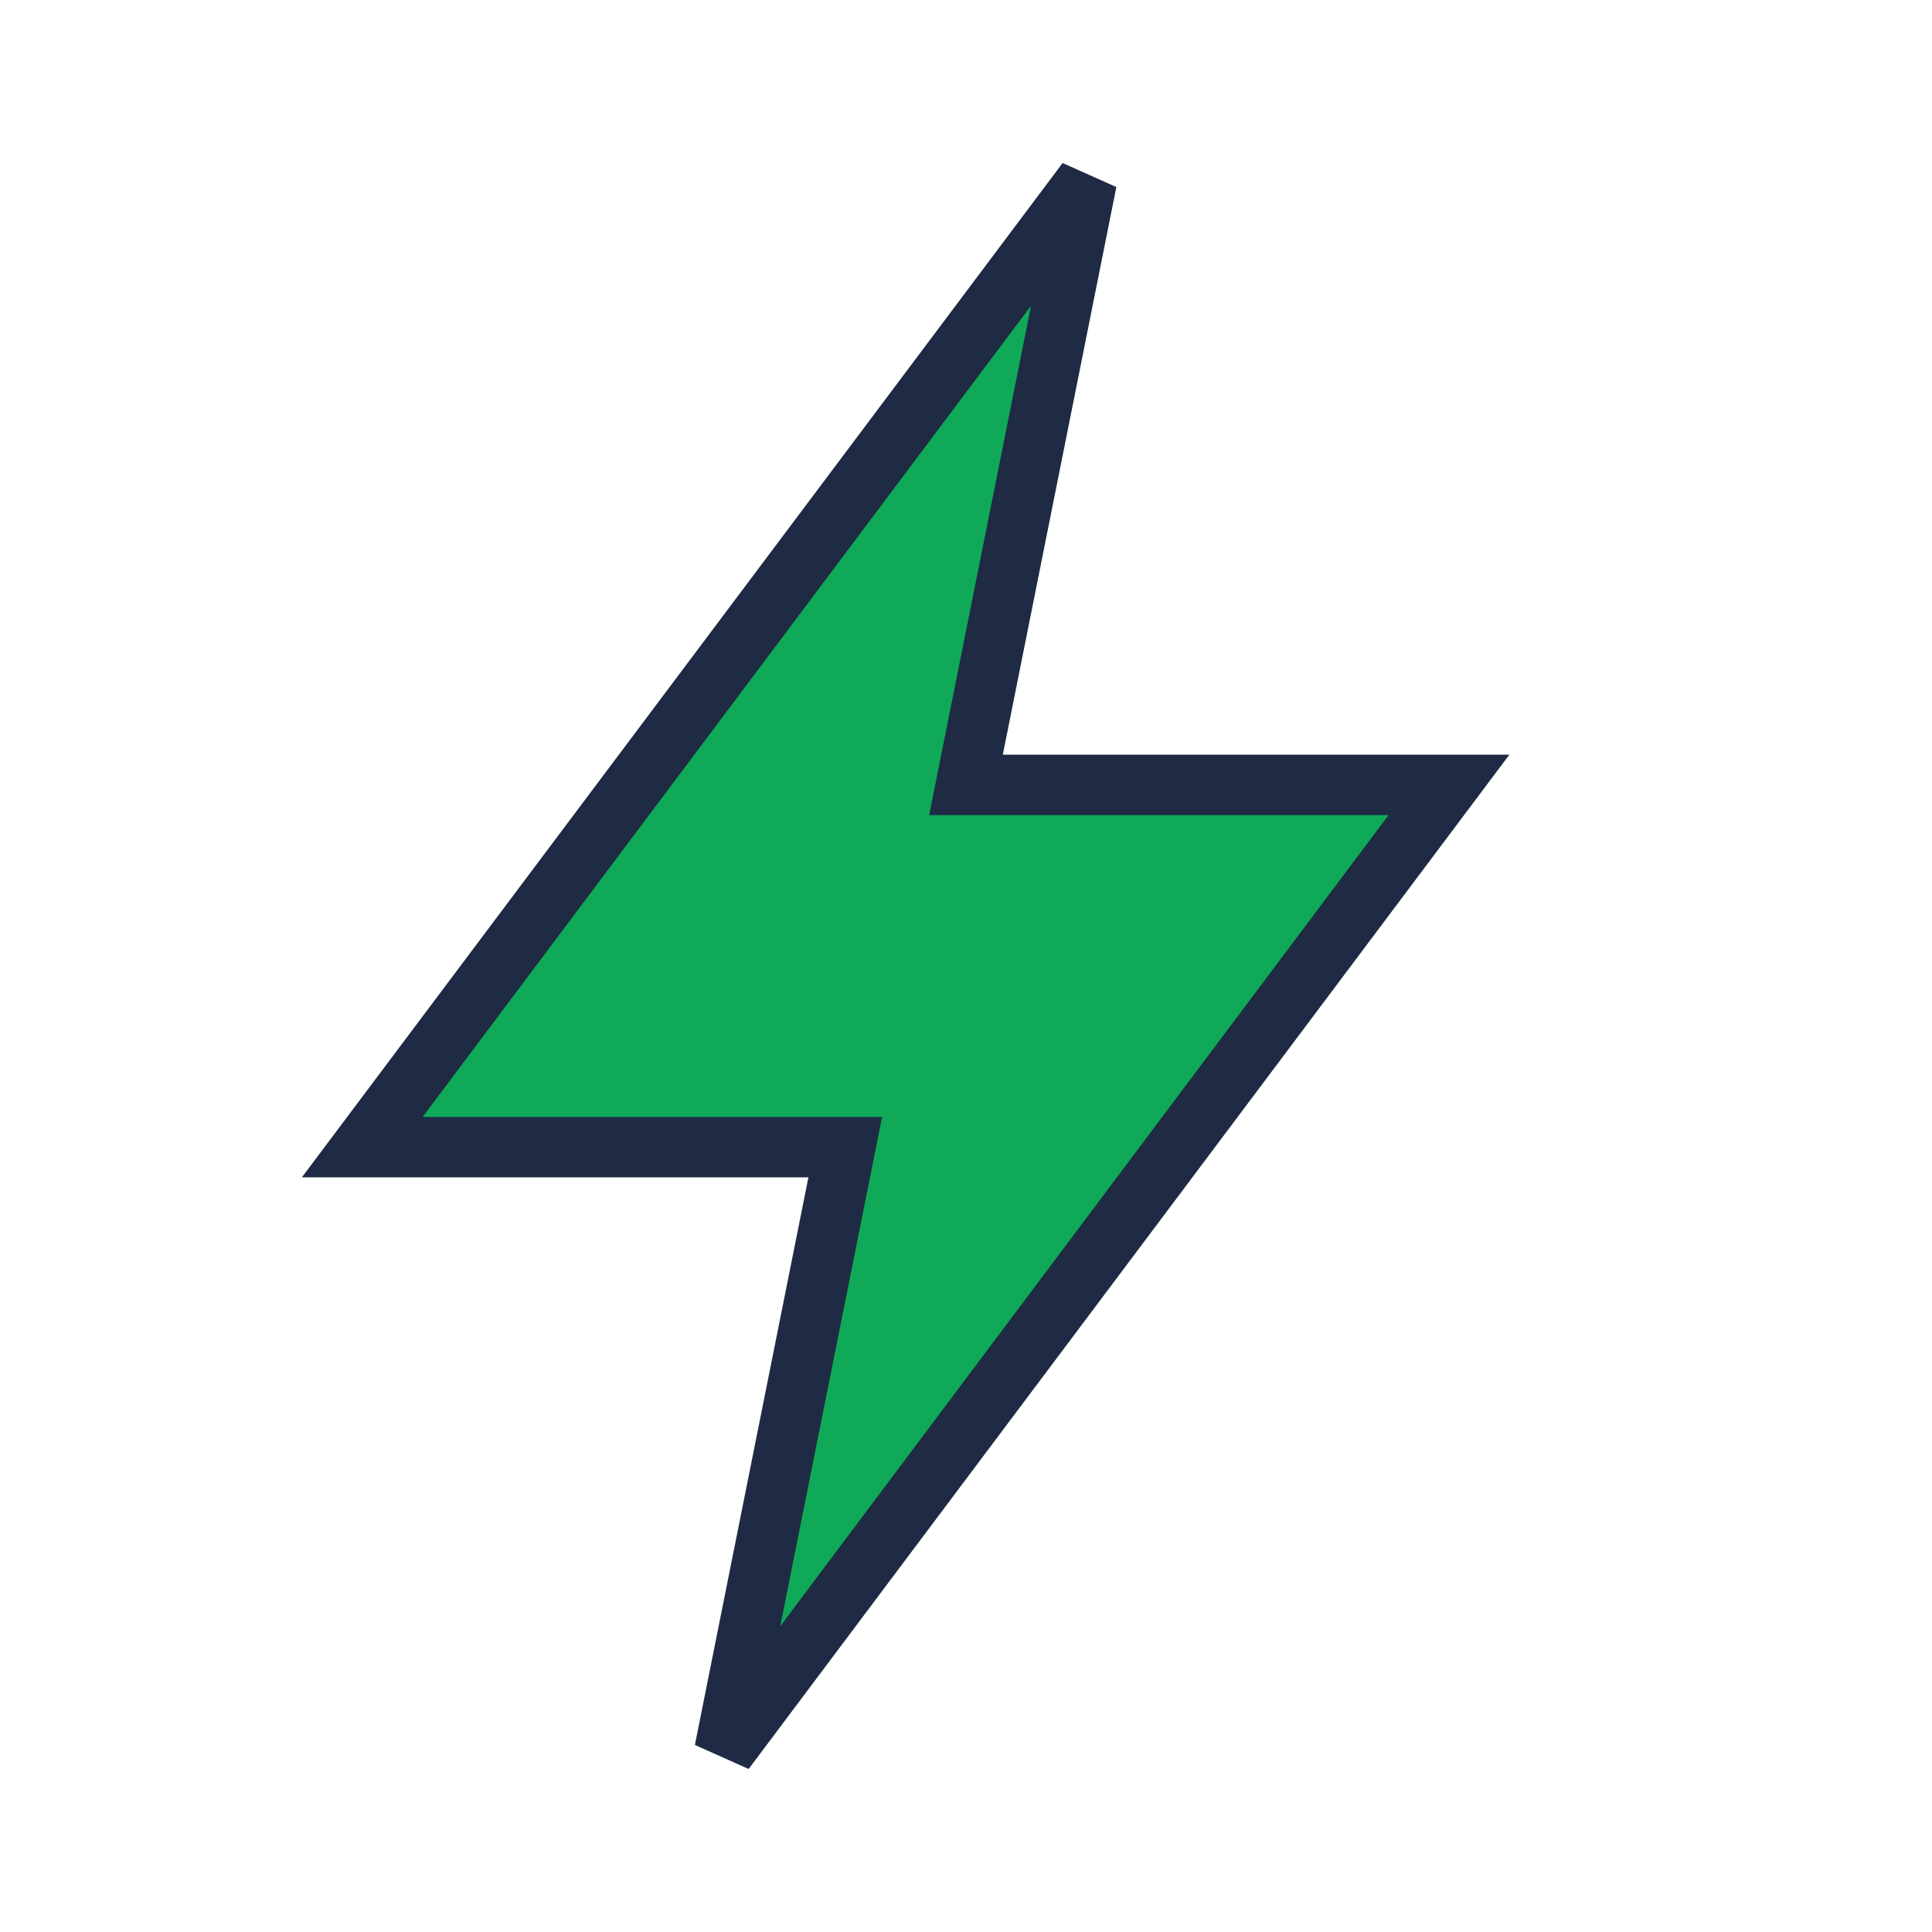
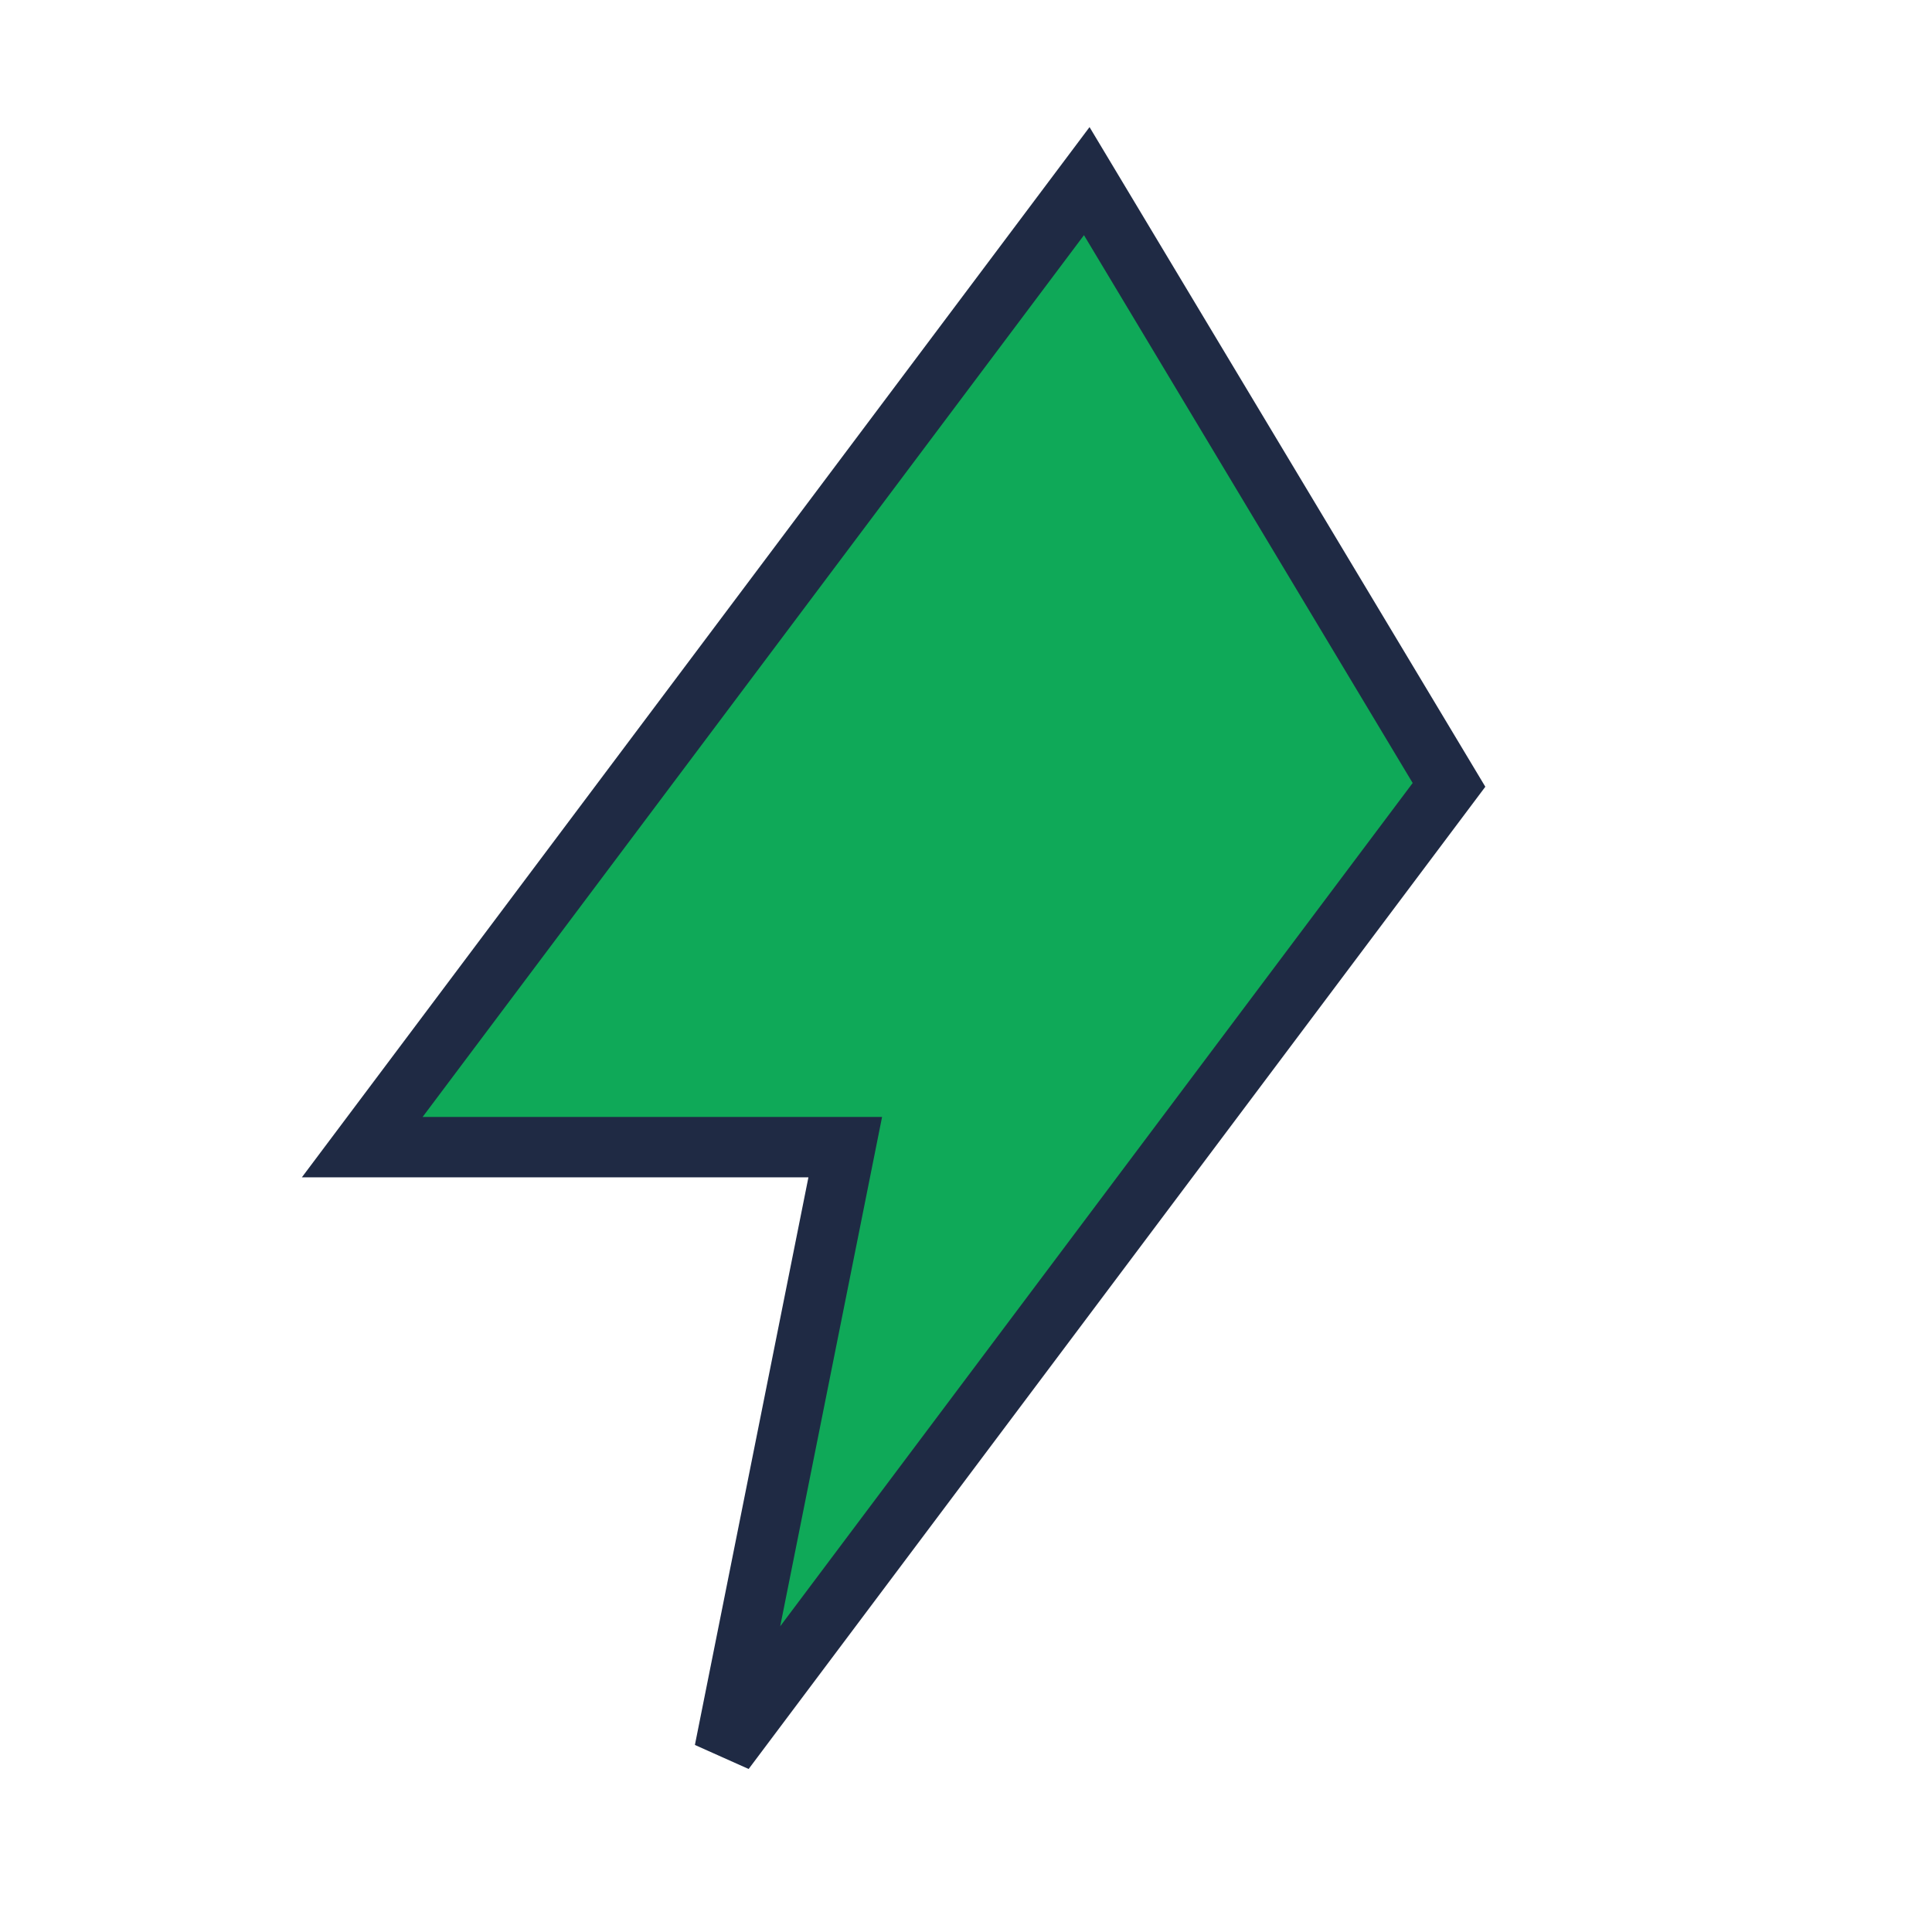
<svg xmlns="http://www.w3.org/2000/svg" width="32" height="32" viewBox="0 0 32 32">
-   <path d="M18 3L6 19h8l-2 10 12-16h-8z" fill="#0FA958" stroke="#1F2A44" />
+   <path d="M18 3L6 19h8l-2 10 12-16z" fill="#0FA958" stroke="#1F2A44" />
</svg>